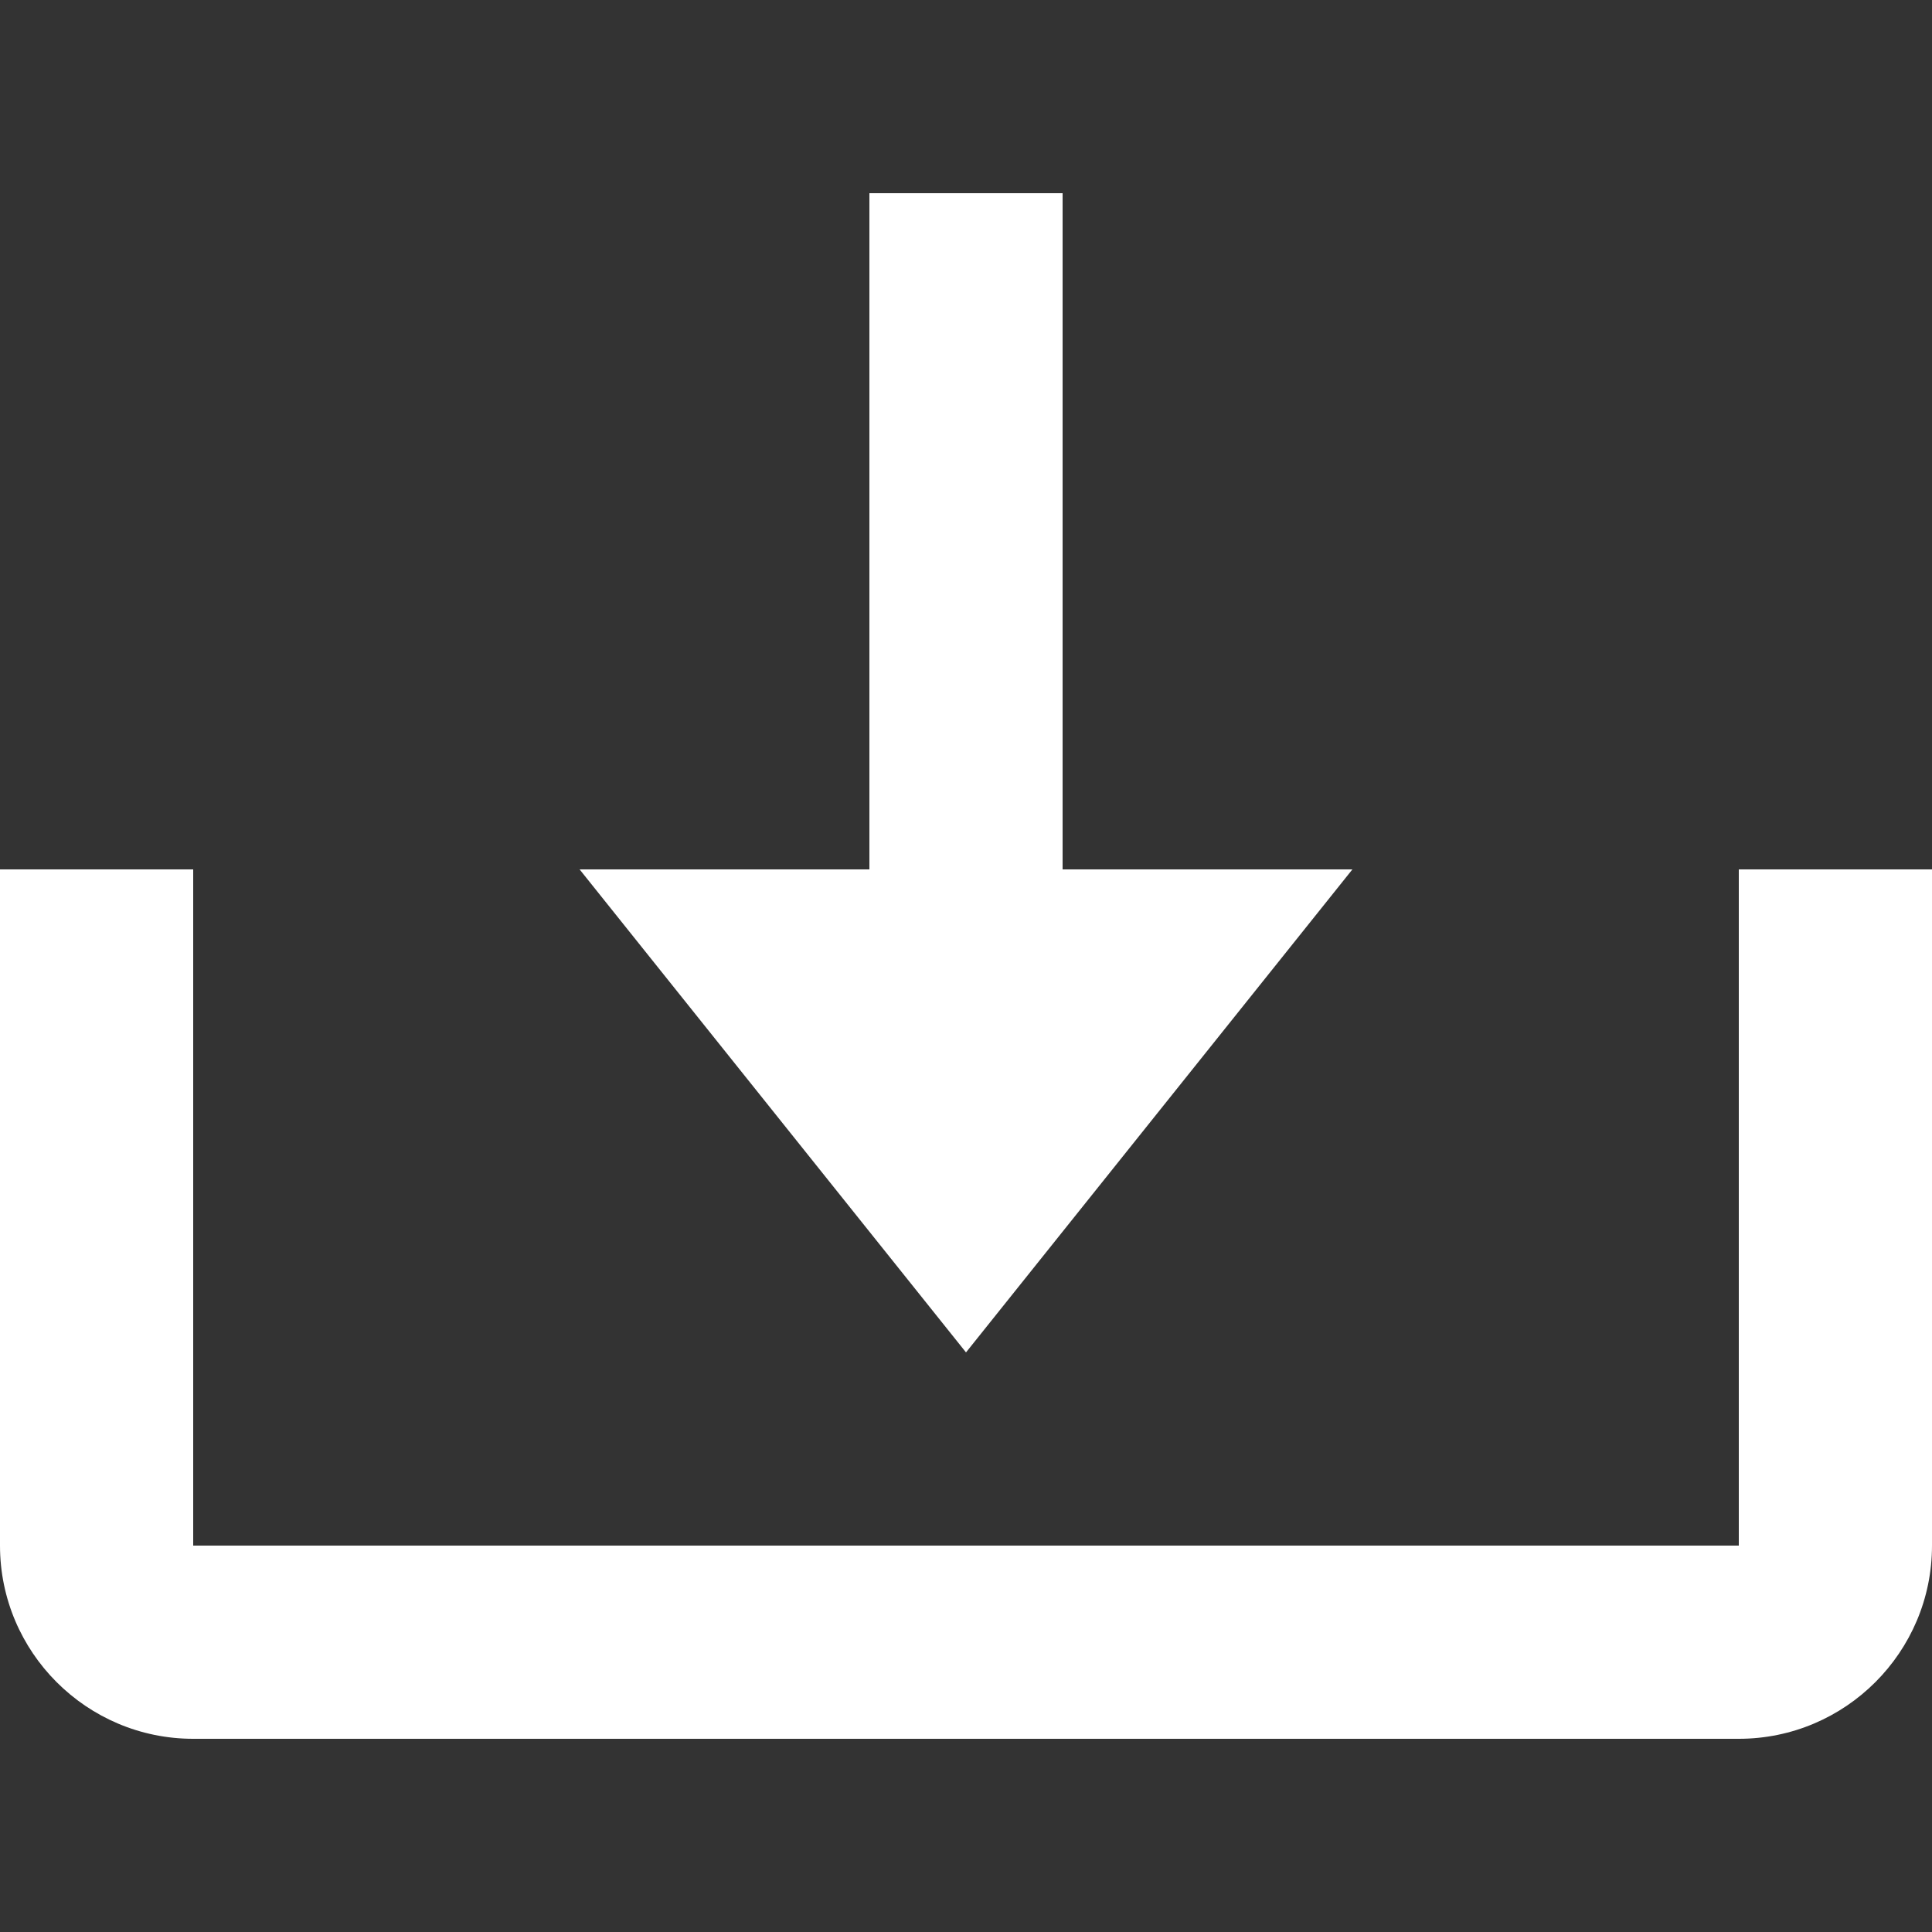
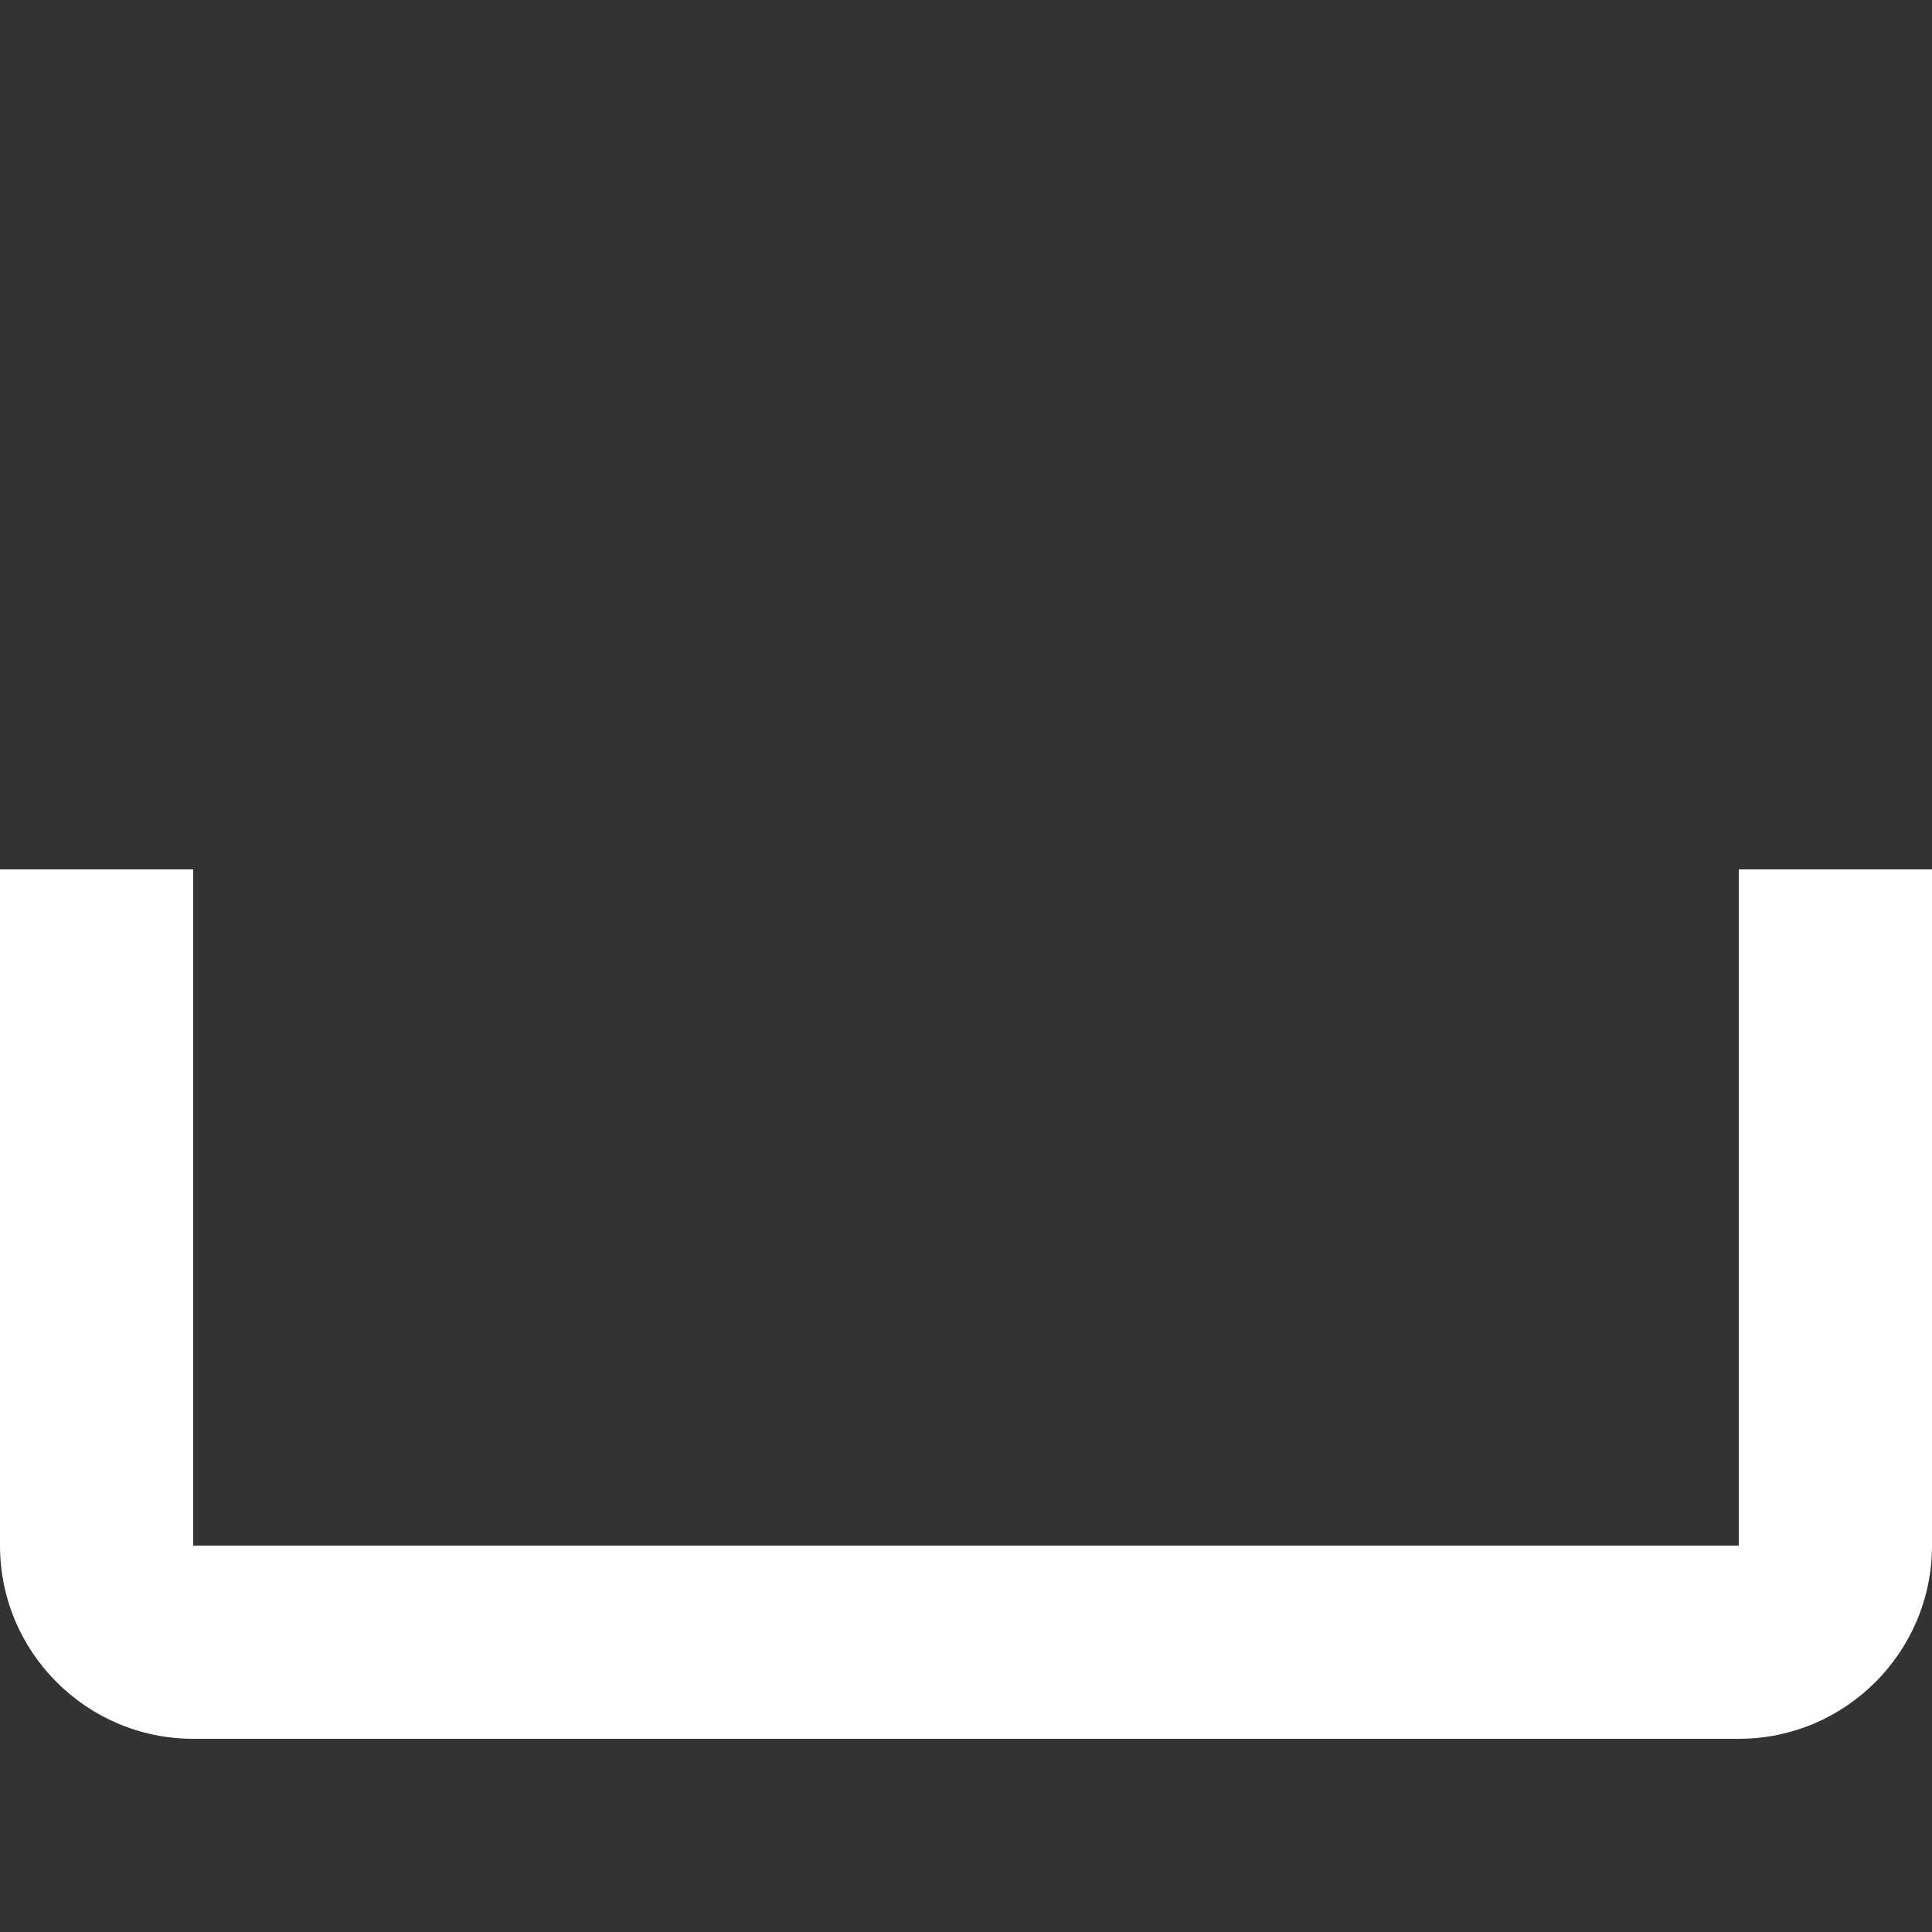
<svg xmlns="http://www.w3.org/2000/svg" width="20" height="20" viewBox="0 0 20 20" fill="none">
  <rect x="0" y="0" width="20" height="20" fill="#333333" stroke="none" />
  <g id="icon">
    <g id="icon_2">
-       <path d="M10 14L14 9H11V2H9V9H6L10 14Z" fill="white" />
      <path d="M18 16H2V9H0V16C0 17.103 0.897 18 2 18H18C19.103 18 20 17.103 20 16V9H18V16Z" fill="white" />
    </g>
  </g>
</svg>